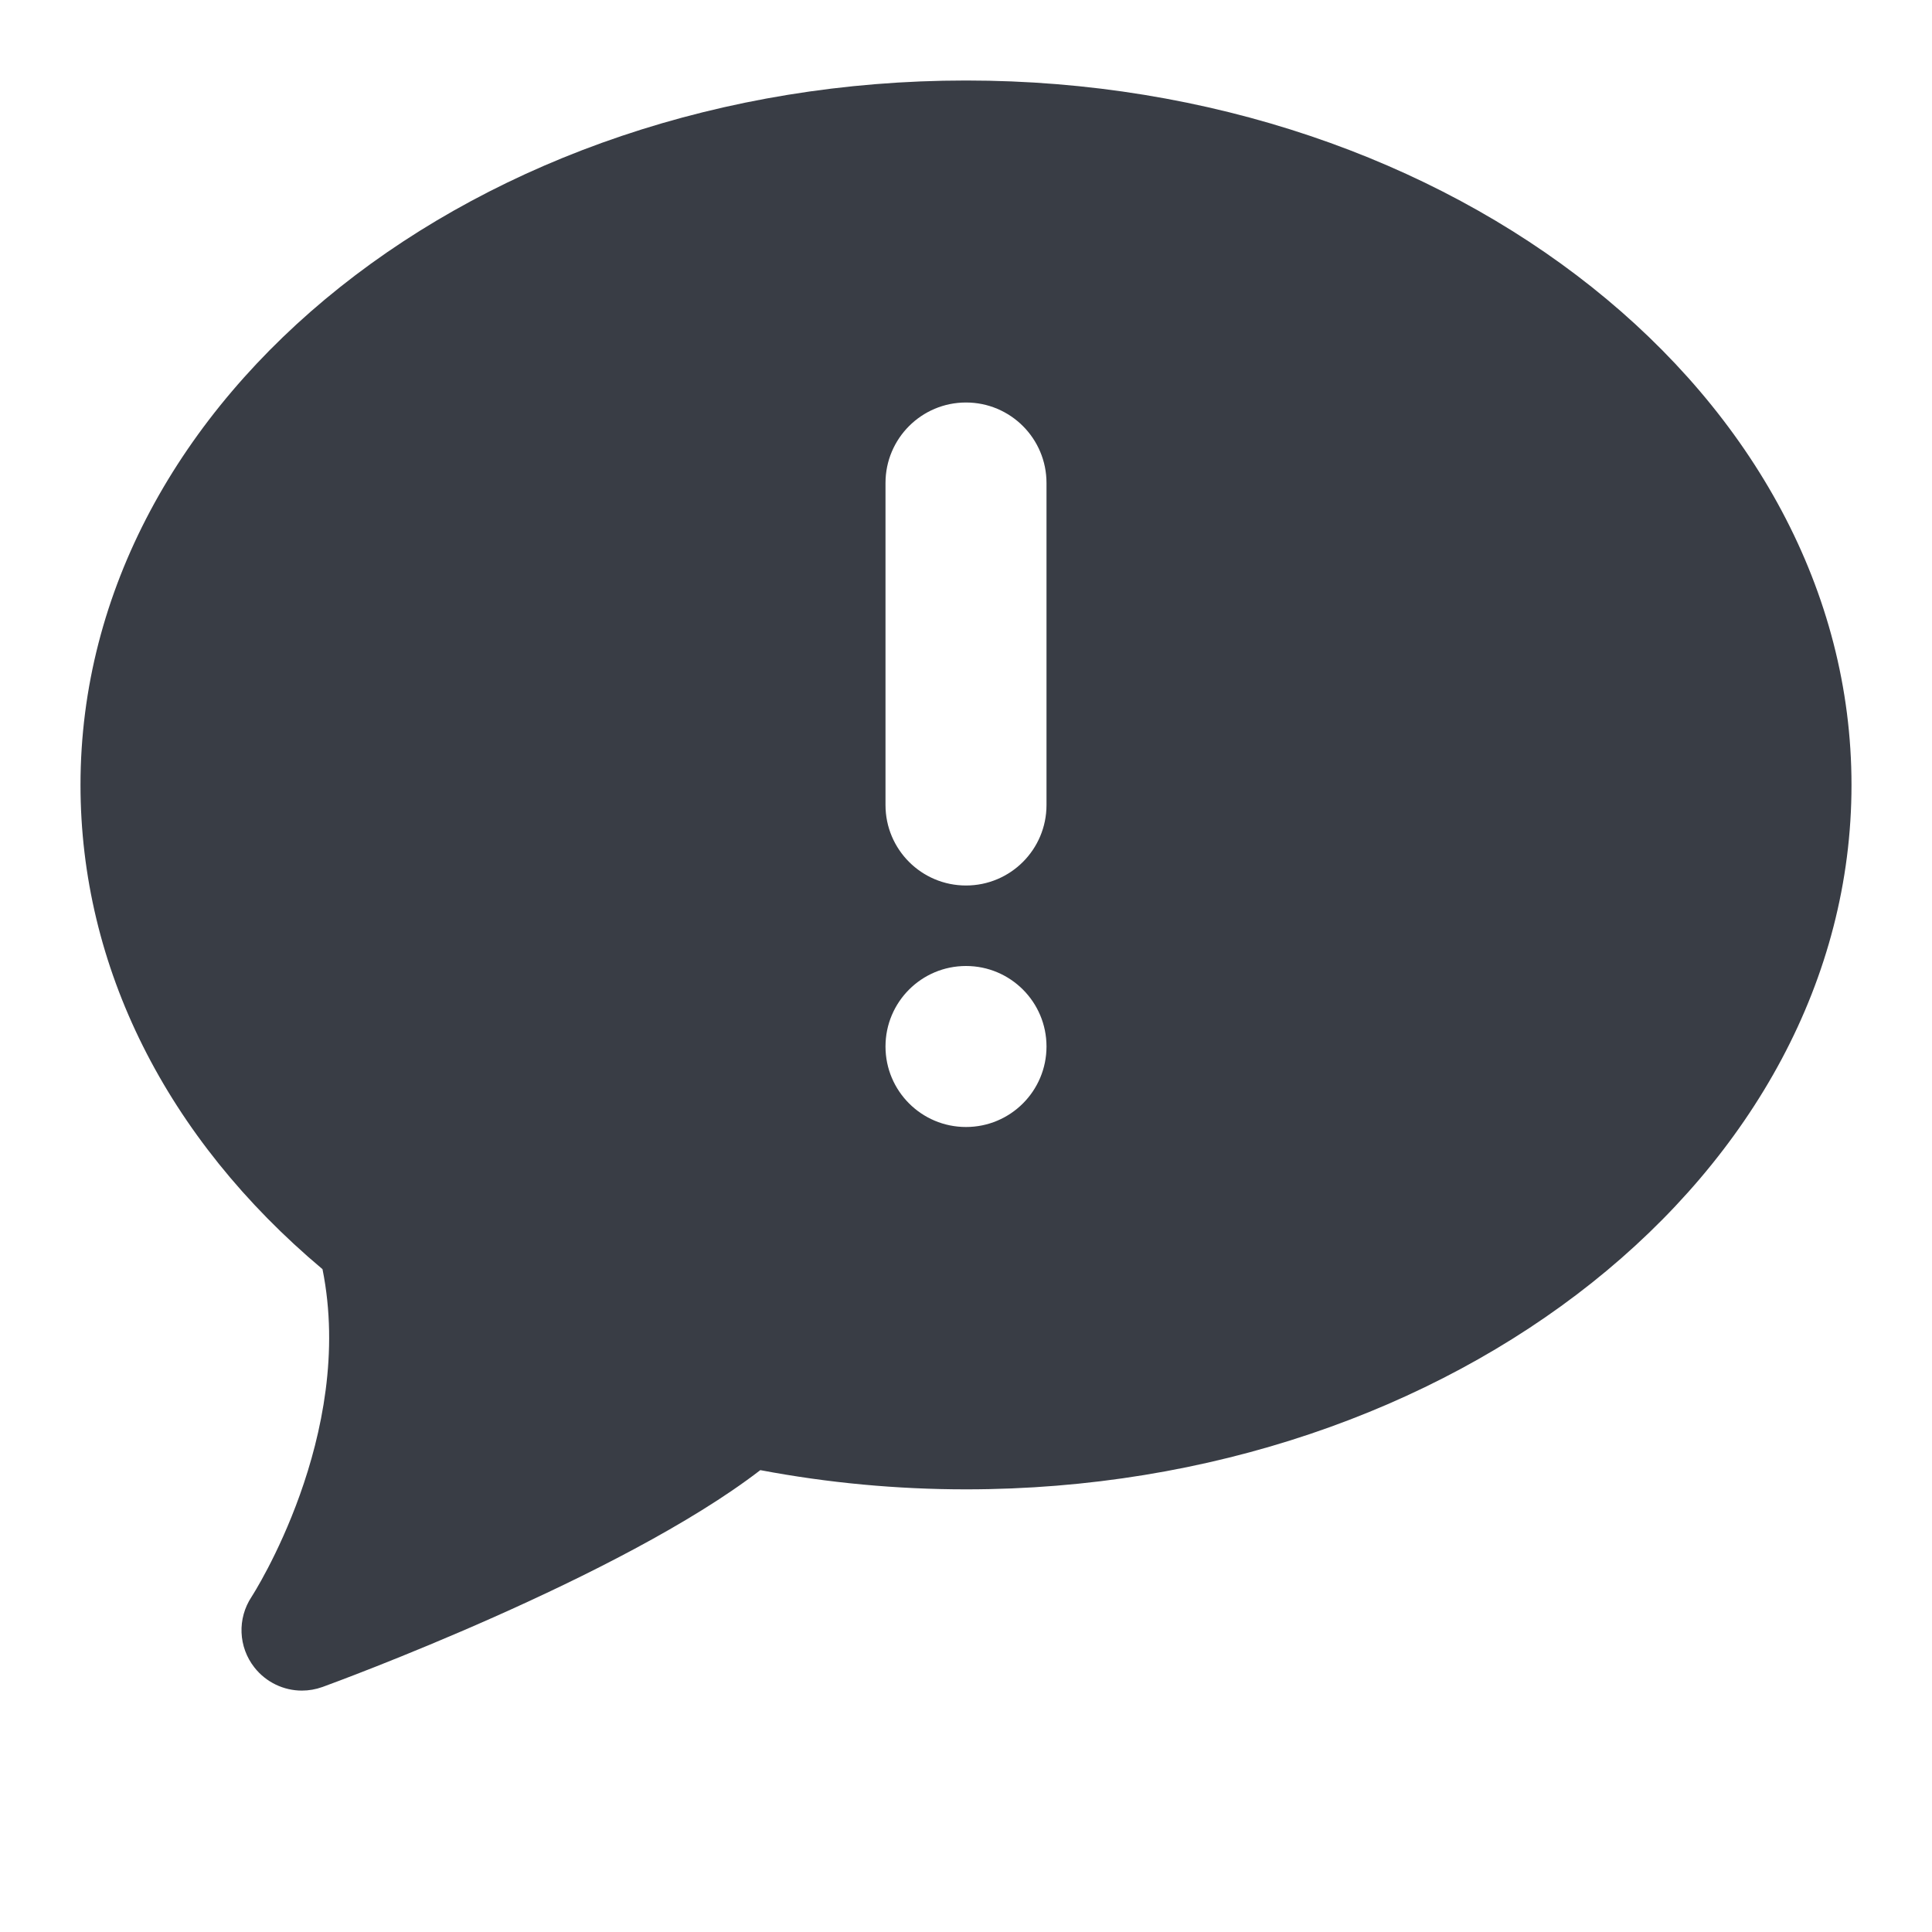
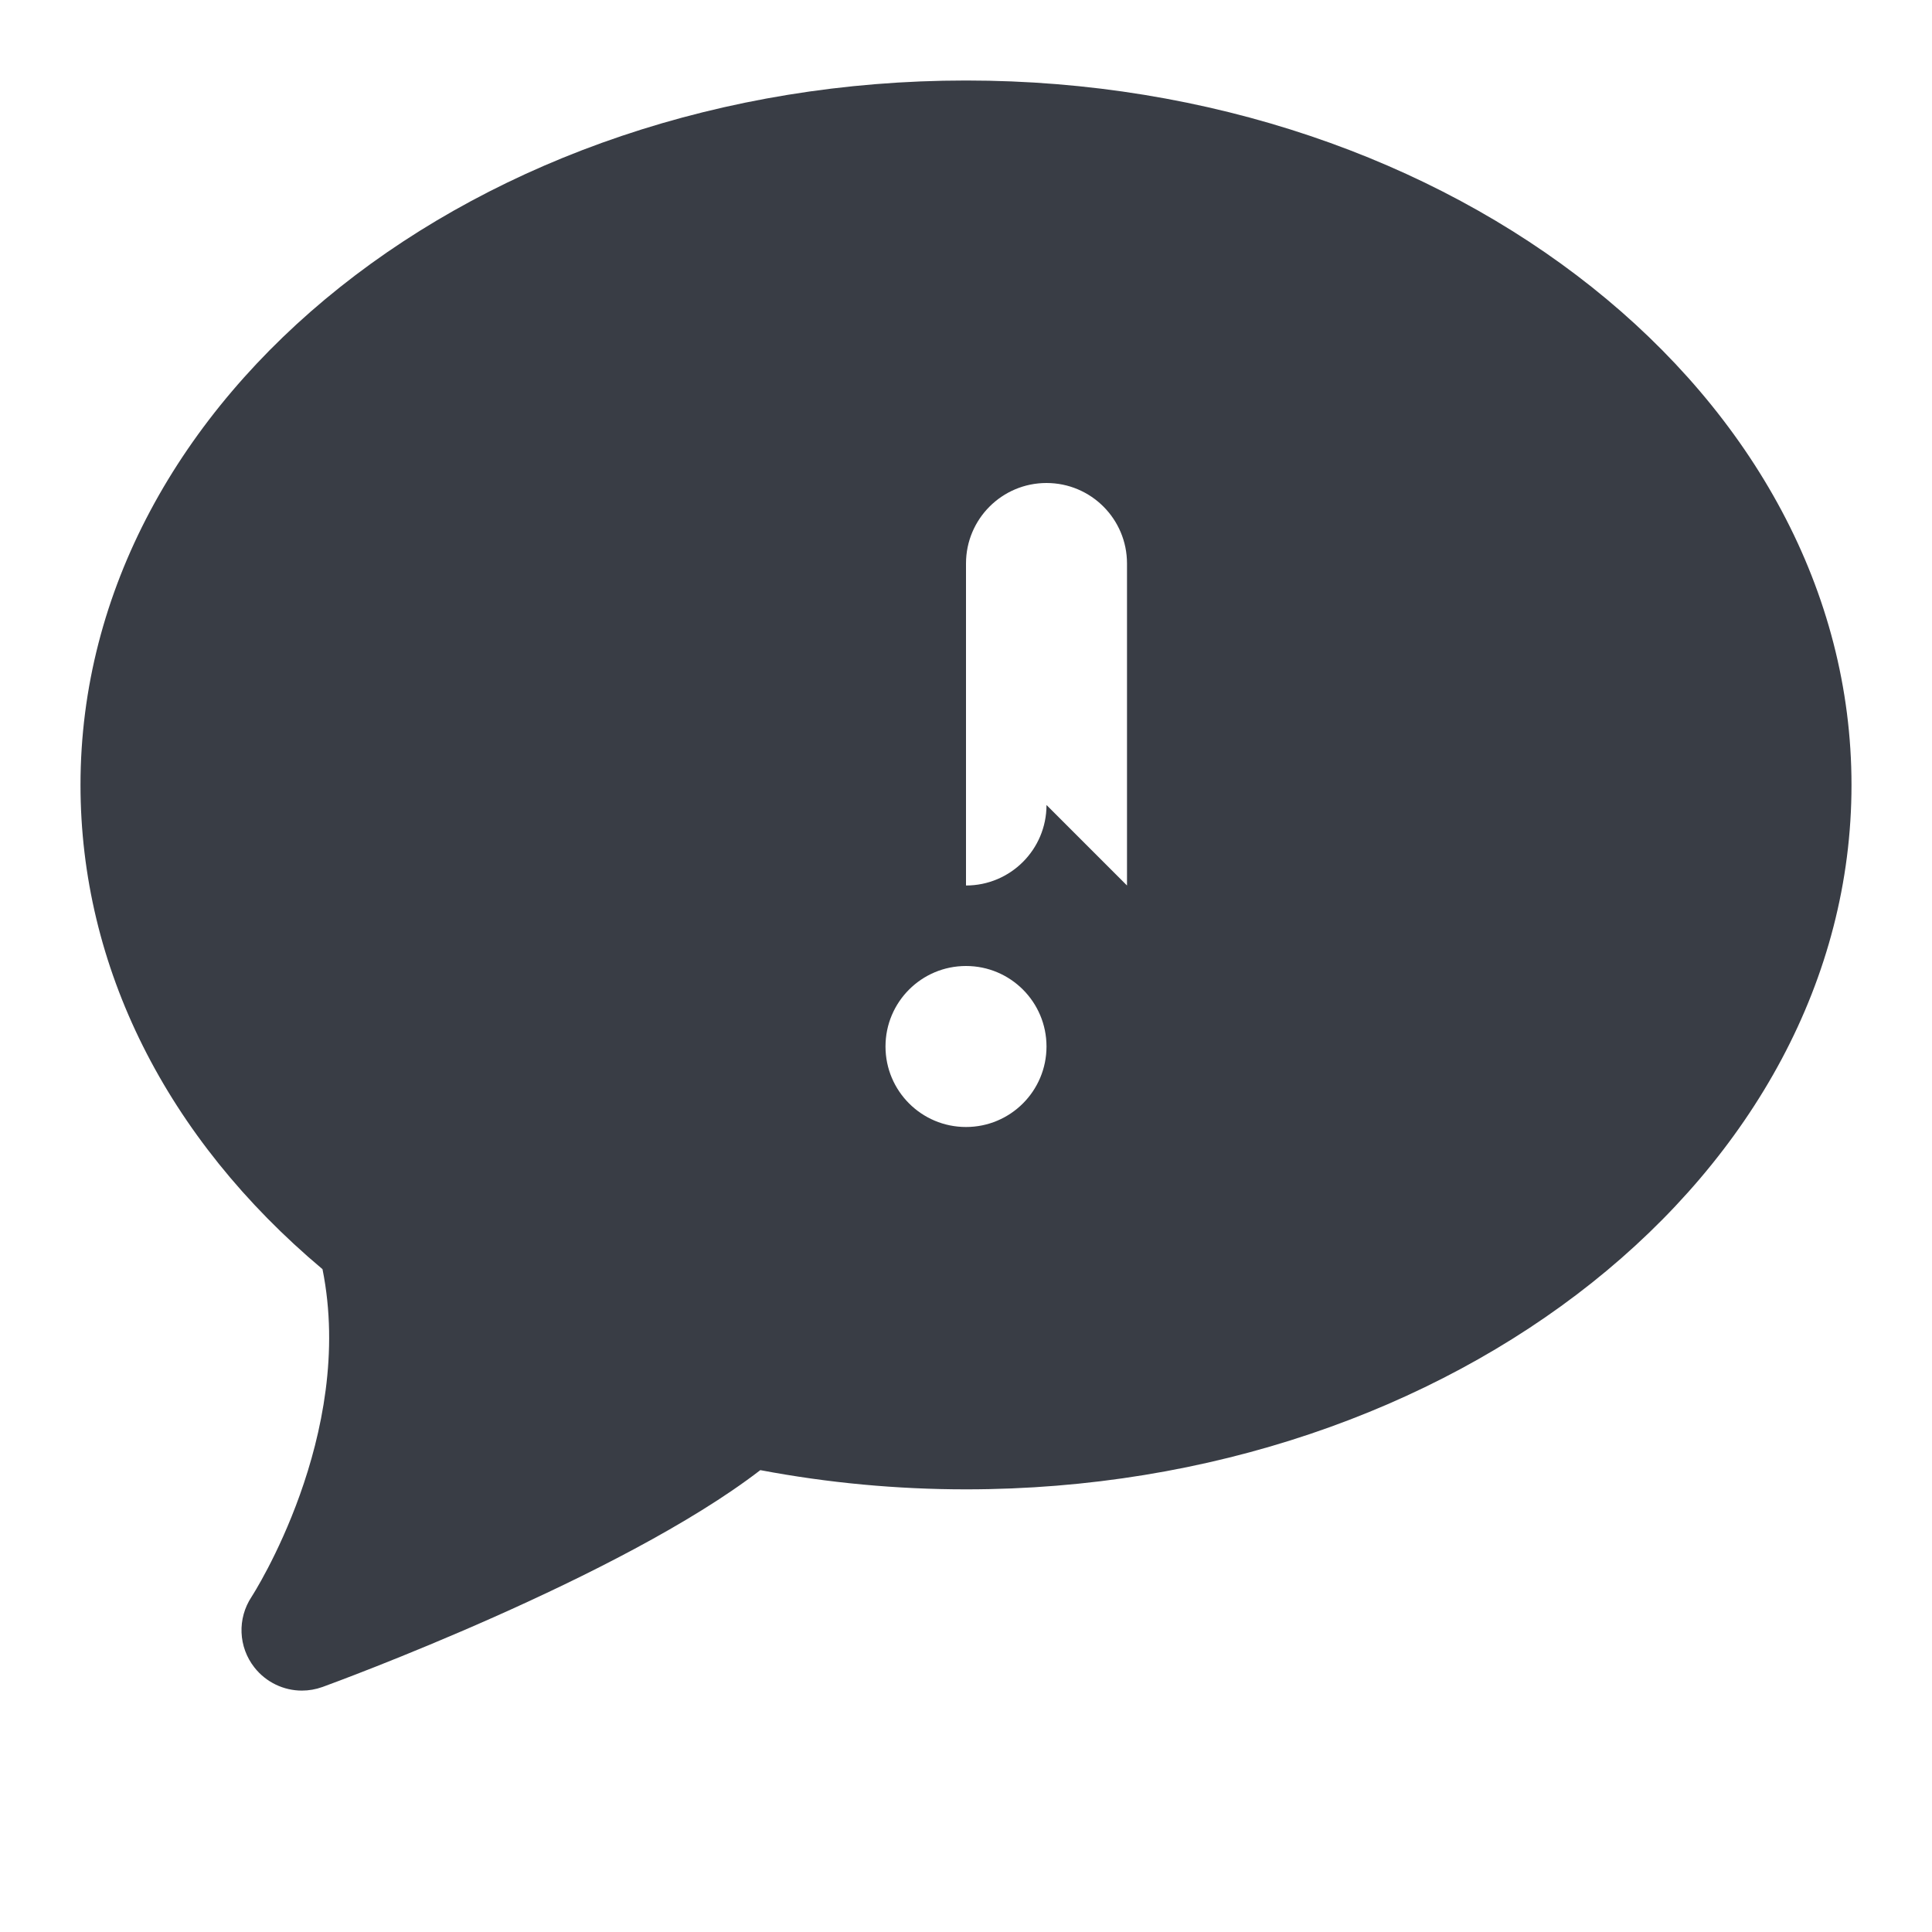
<svg xmlns="http://www.w3.org/2000/svg" id="Ebene_1" version="1.1" viewBox="0 0 192 192">
  <defs>
    <style>
      .st0 {
        fill: none;
      }

      .st1 {
        fill: #393d45;
      }
    </style>
  </defs>
-   <rect id="Rechteck-192x192" class="st0" width="192" height="192" />
-   <path class="st1" d="M96,8C47.48,8,8,39.4,8,78c0,18.08,8.52,35.09,24.05,48.13,3.32,16.49-6.95,32.41-7.05,32.56-1.43,2.16-1.32,4.99.29,7.03,1.16,1.47,2.91,2.29,4.71,2.29.69,0,1.38-.12,2.05-.36,1.27-.46,29.63-10.86,43.51-21.55,6.71,1.27,13.57,1.91,20.44,1.91,48.52,0,88-31.4,88-70S144.52,8,96,8ZM96,112c-4.42,0-8-3.58-8-8s3.58-8,8-8,8,3.58,8,8-3.58,8-8,8ZM104,80c0,4.42-3.58,8-8,8s-8-3.58-8-8v-32c0-4.42,3.58-8,8-8s8,3.58,8,8v32Z" />
+   <path class="st1" d="M96,8C47.48,8,8,39.4,8,78c0,18.08,8.52,35.09,24.05,48.13,3.32,16.49-6.95,32.41-7.05,32.56-1.43,2.16-1.32,4.99.29,7.03,1.16,1.47,2.91,2.29,4.71,2.29.69,0,1.38-.12,2.05-.36,1.27-.46,29.63-10.86,43.51-21.55,6.71,1.27,13.57,1.91,20.44,1.91,48.52,0,88-31.4,88-70S144.52,8,96,8ZM96,112c-4.42,0-8-3.58-8-8s3.58-8,8-8,8,3.58,8,8-3.58,8-8,8ZM104,80c0,4.42-3.58,8-8,8v-32c0-4.42,3.58-8,8-8s8,3.58,8,8v32Z" />
</svg>